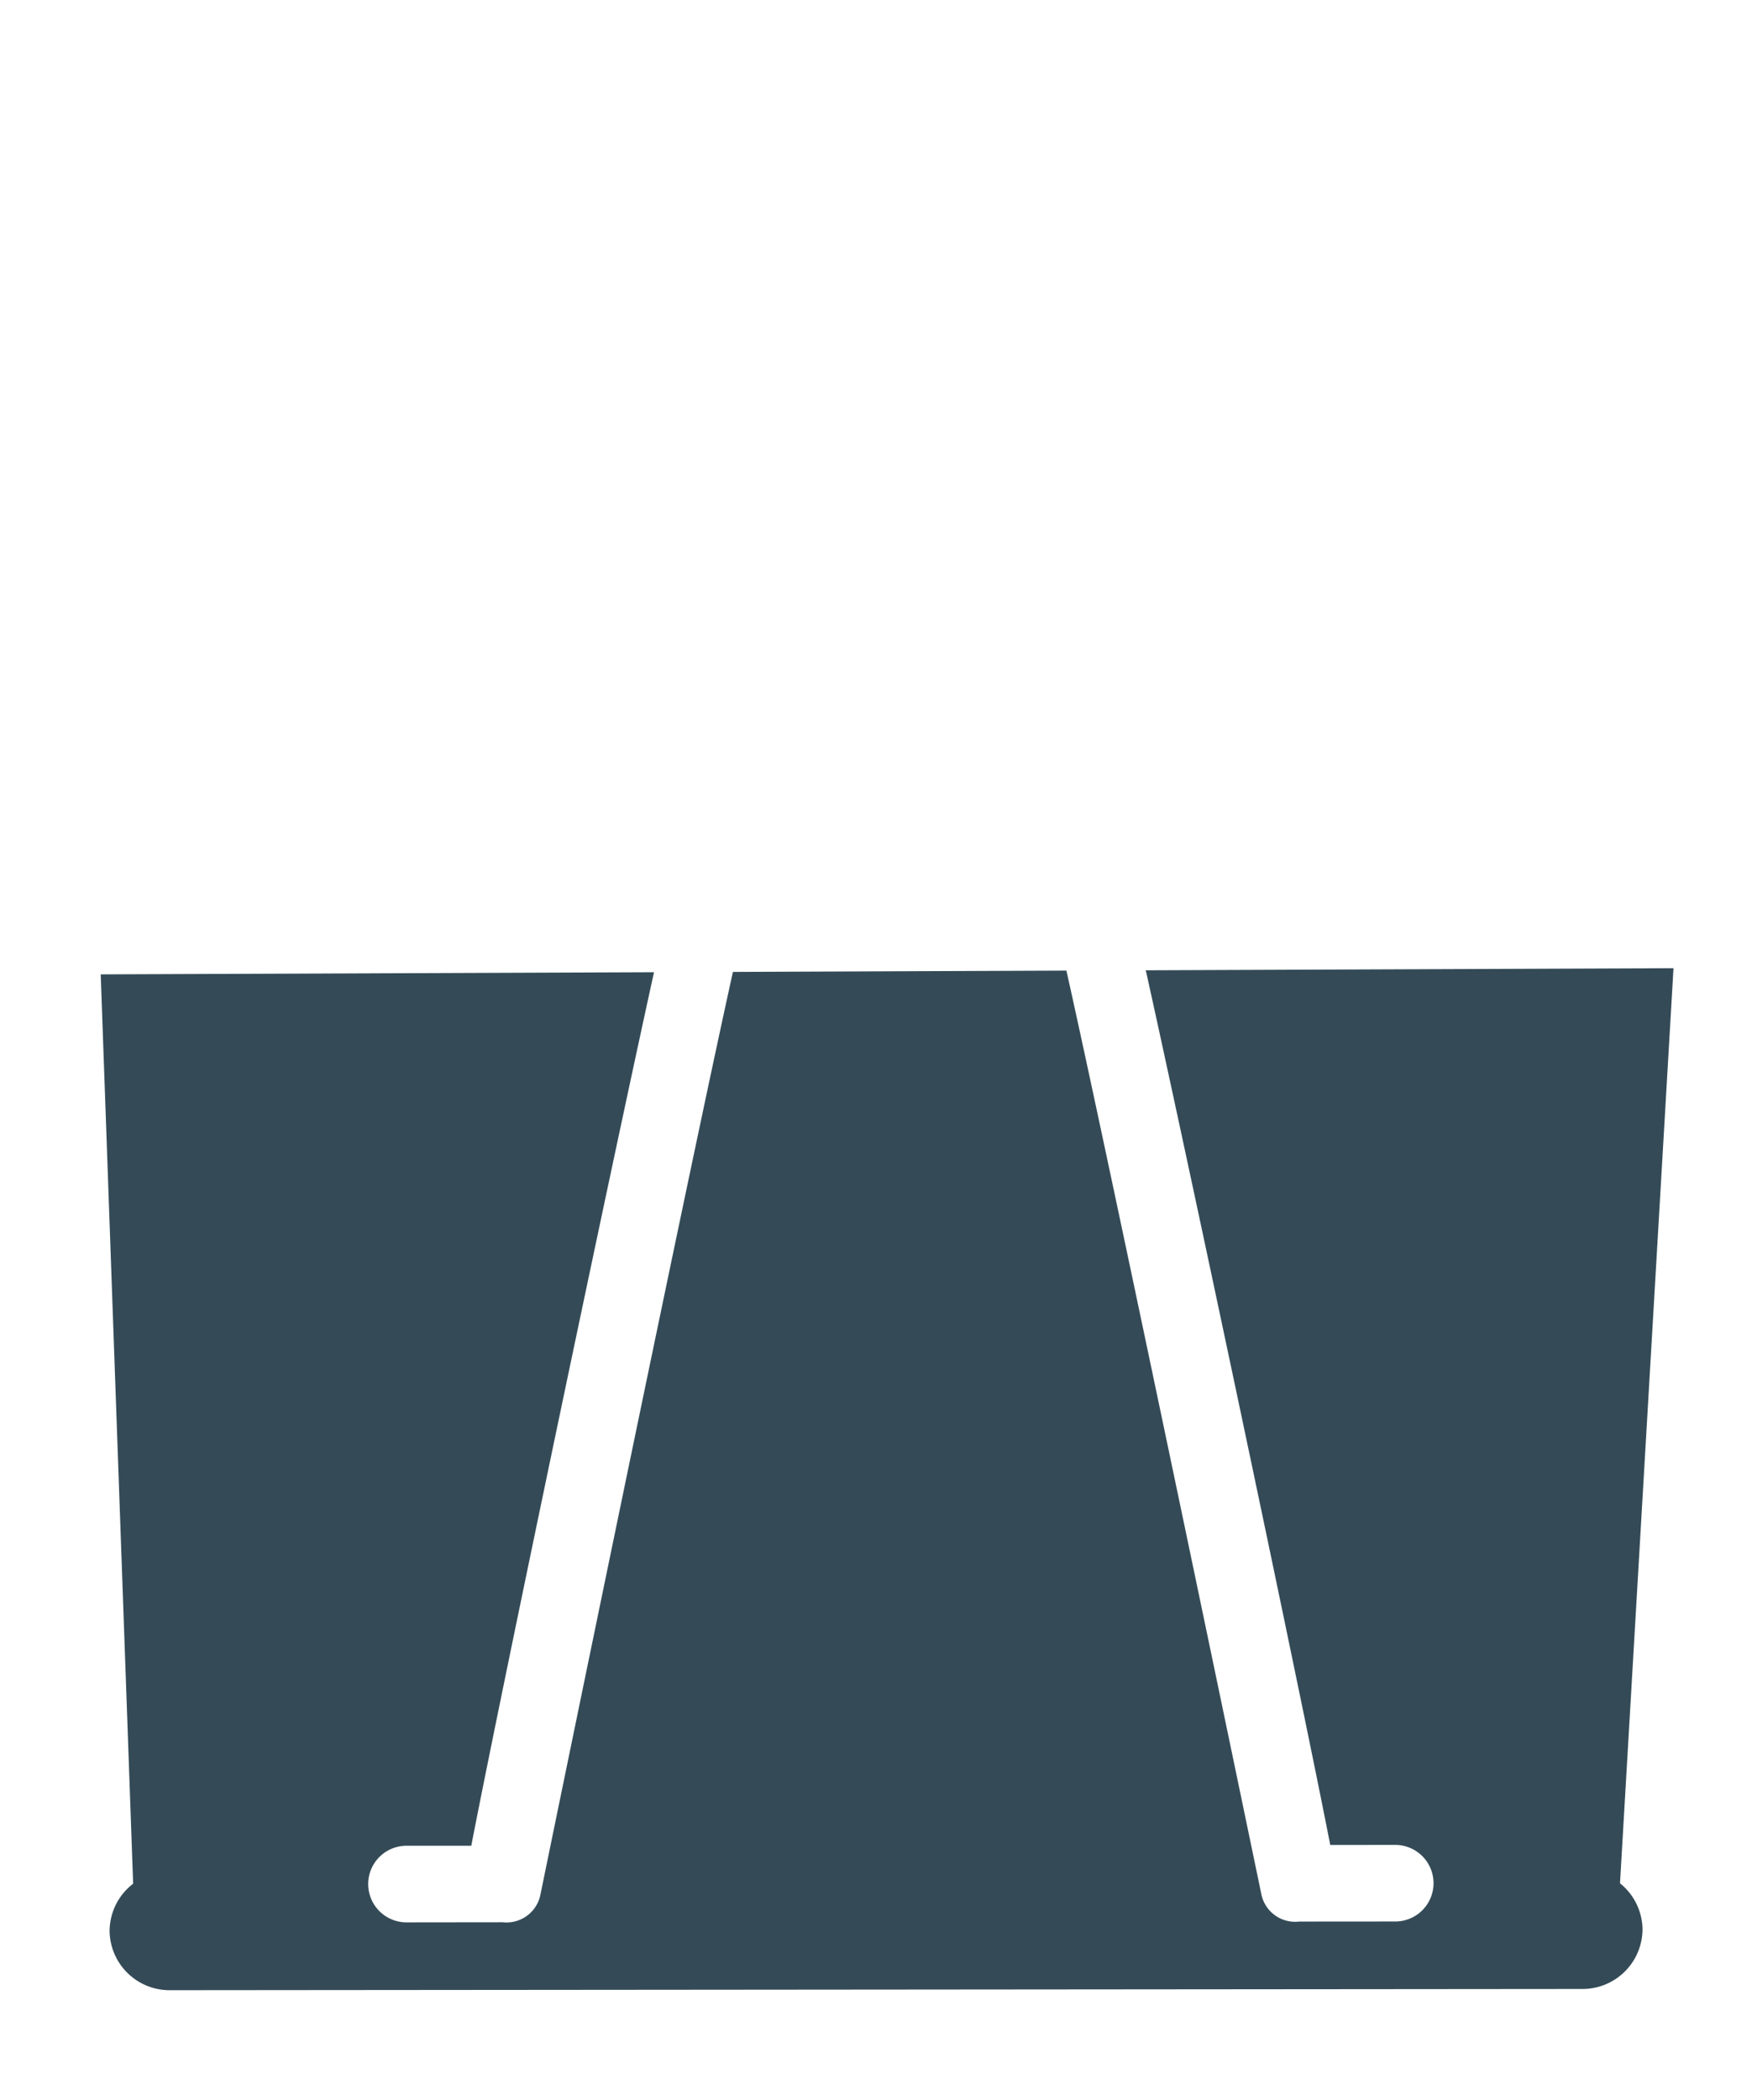
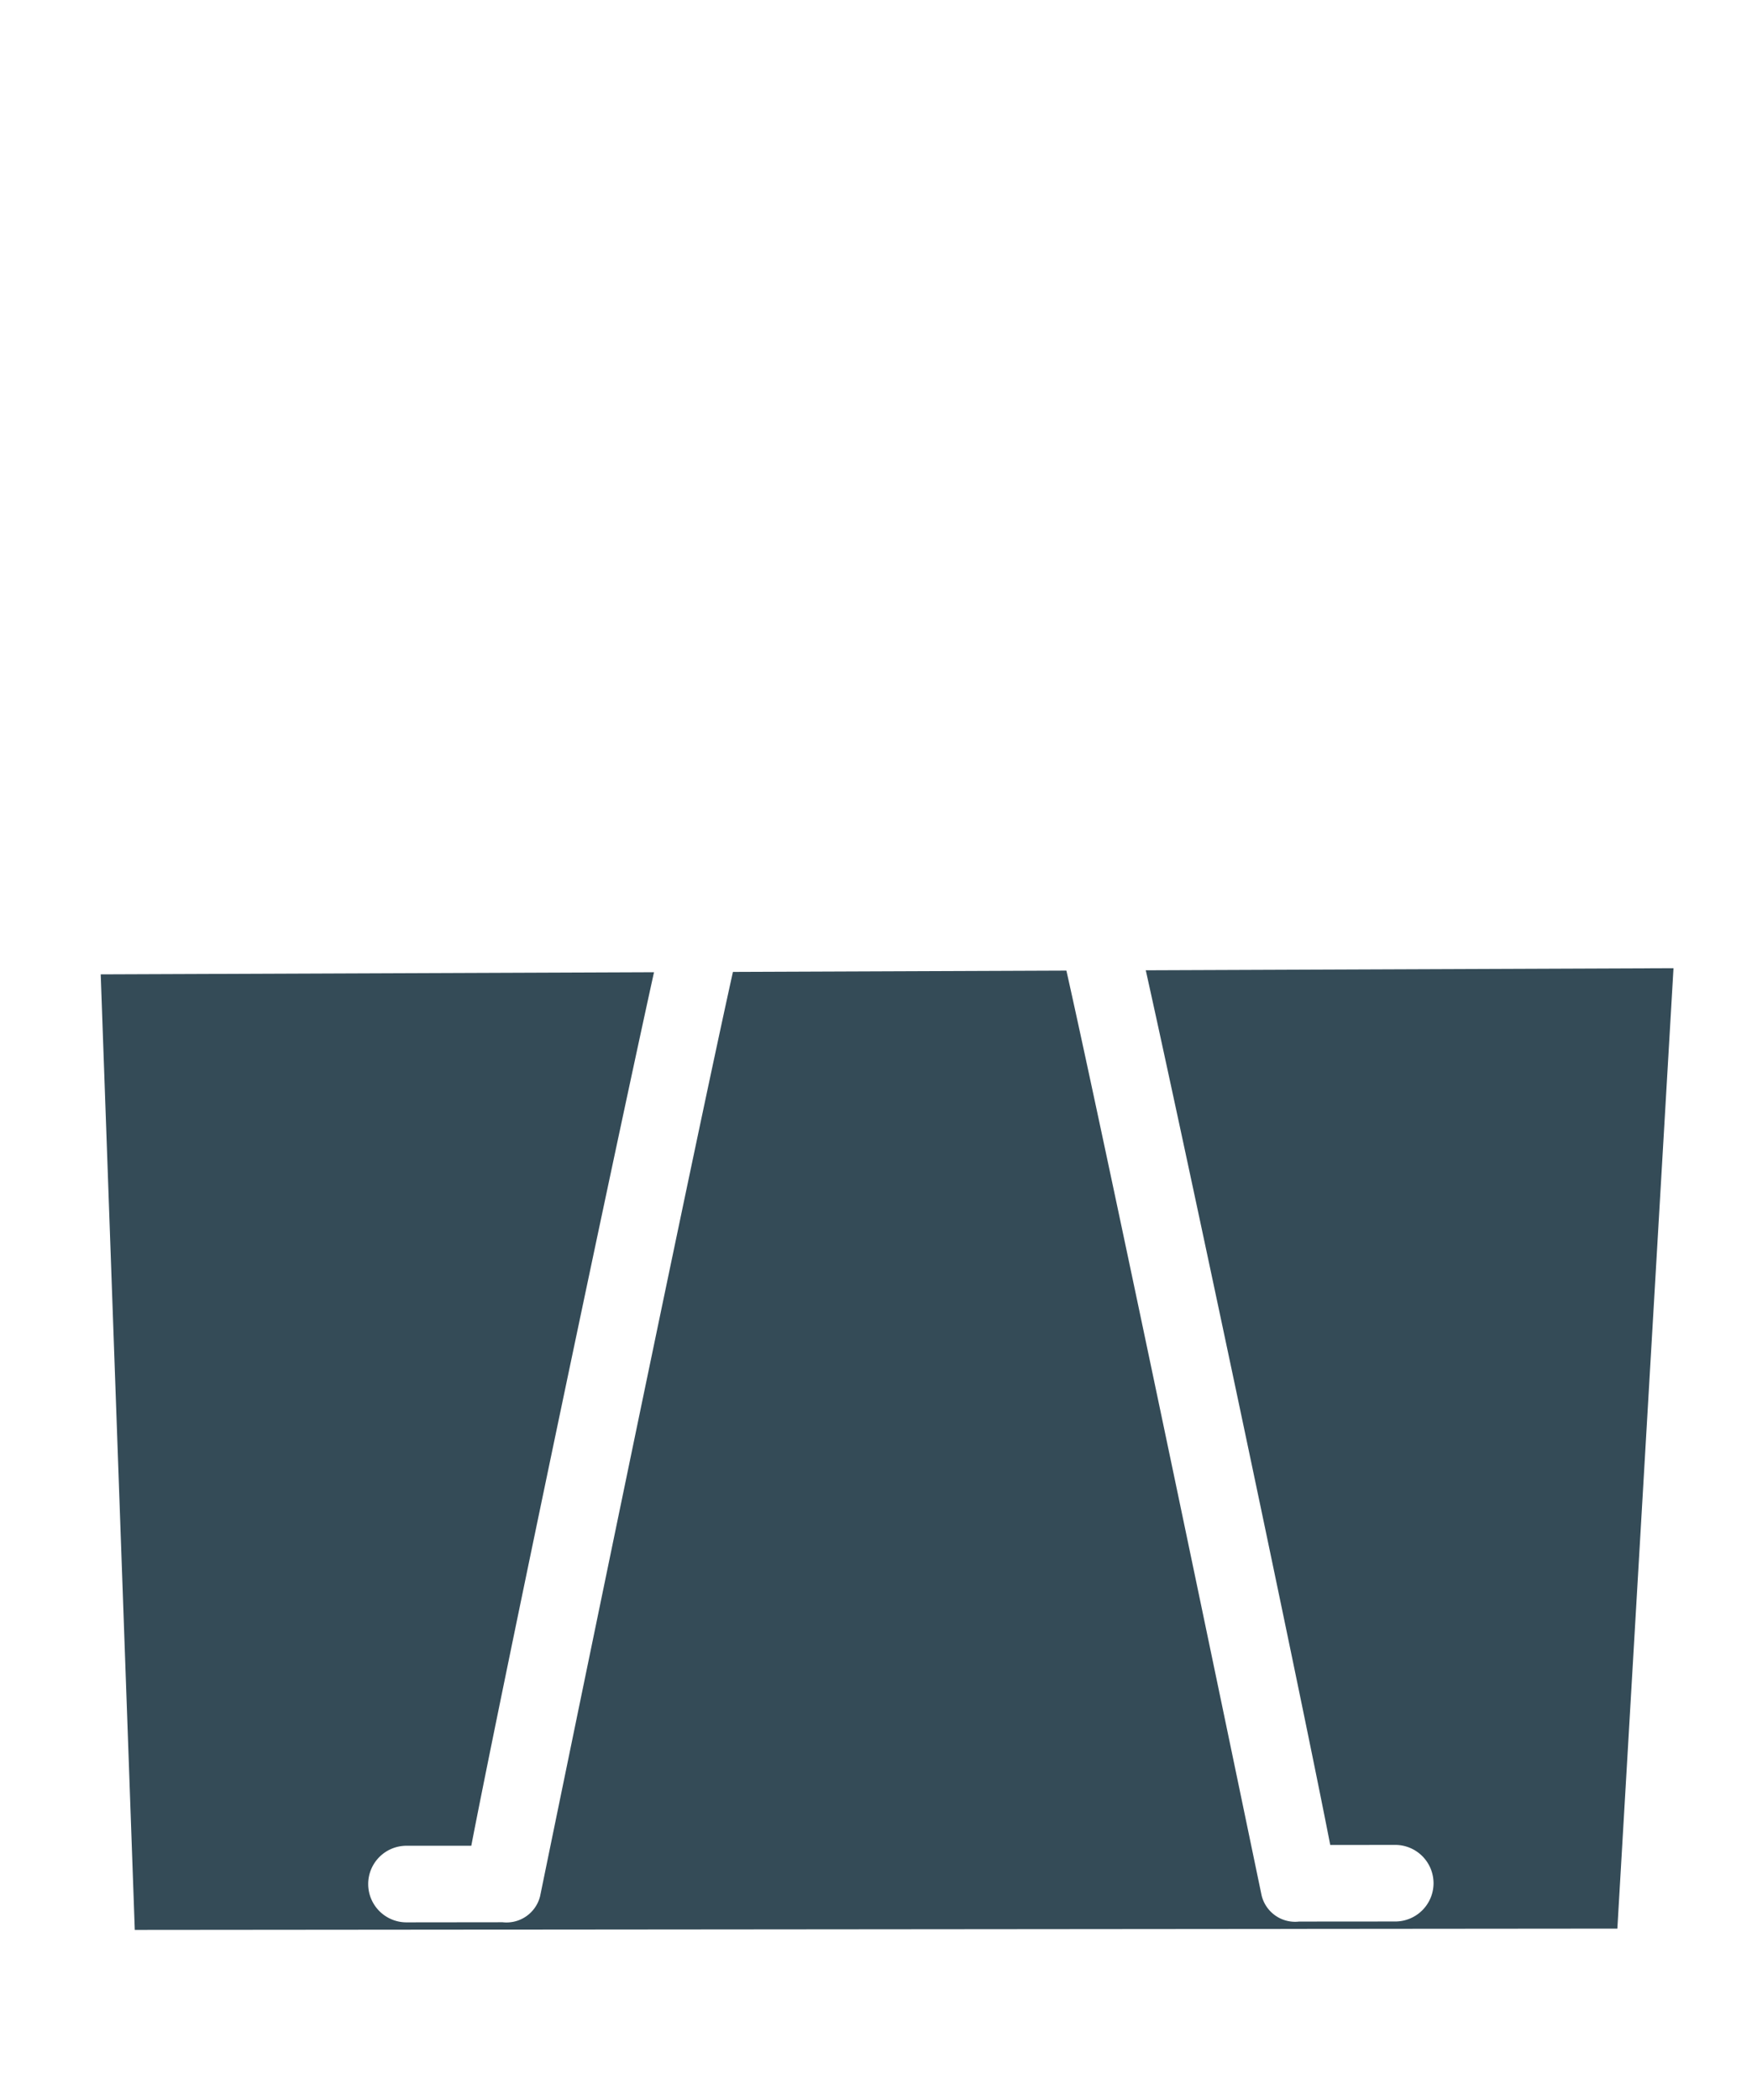
<svg xmlns="http://www.w3.org/2000/svg" xmlns:xlink="http://www.w3.org/1999/xlink" width="143.969" height="172.458" viewBox="0 0 143.969 172.458">
  <defs>
    <style>.a{fill:url(#a);}.b{fill:url(#b);}.c{fill:#fff;}.d{filter:url(#e);}.e{filter:url(#c);}</style>
    <linearGradient id="a" x1="1.913" y1="-9.162" x2="1.913" y2="-10.121" gradientUnits="objectBoundingBox">
      <stop offset="0" stop-color="#344b57" />
      <stop offset="1" stop-color="#1a1a1a" />
    </linearGradient>
    <linearGradient id="b" x1="1.95" y1="-79.572" x2="1.95" y2="-81.145" xlink:href="#a" />
    <filter id="c" x="0" y="144.593" width="143.969" height="27.864" filterUnits="userSpaceOnUse">
      <feOffset dy="3" input="SourceAlpha" />
      <feGaussianBlur stdDeviation="3" result="d" />
      <feFlood flood-opacity="0.161" />
      <feComposite operator="in" in2="d" />
      <feComposite in="SourceGraphic" />
    </filter>
    <filter id="e" x="21.259" y="0" width="105.537" height="166.887" filterUnits="userSpaceOnUse">
      <feOffset input="SourceAlpha" />
      <feGaussianBlur stdDeviation="3" result="f" />
      <feFlood flood-opacity="0.161" />
      <feComposite operator="in" in2="f" />
      <feComposite in="SourceGraphic" />
    </filter>
  </defs>
  <g transform="translate(8.27 9)">
    <g transform="translate(0 70.519)">
      <g transform="translate(0 0)">
        <path class="a" d="M-326.4,399.711l-4.613,78.88-121.829.108-2.8-78.481Z" transform="translate(455.648 -399.711)" />
        <g class="e" transform="matrix(1, 0, 0, 1, -8.27, -79.52)">
-           <path class="b" d="M-329.447,427.205a4.93,4.93,0,0,1-4.981,4.883l-116,.1a4.928,4.928,0,0,1-4.987-4.874h0a4.931,4.931,0,0,1,4.981-4.886l116-.1a4.93,4.93,0,0,1,4.987,4.877Z" transform="translate(464.42 -271.73)" />
-         </g>
+           </g>
      </g>
    </g>
    <g class="d" transform="matrix(1, 0, 0, 1, -8.27, -9)">
      <path class="c" d="M-364.266,519.794l-5.333.006c-2.445-12.579-12.777-61.382-15.728-74.382-.6-2.649-1.336-5.053-2.049-7.555-3.086-10.845-4.641-17.667,1.9-23.041,5.744-4.707,7.743-12.821,5.1-20.747-2.574-7.708-10.361-16.13-24.474-16.806-.035,0-.069.515-.107.515-.022,0-.041.534-.063.534h-.063c-.038,0-.072-.5-.107-.5-14.107.7-21.875,8.893-24.436,16.608-2.637,7.932-.622,15.957,5.129,20.659,6.565,5.355,5.015,12.212,1.951,23.059-.707,2.5-1.439,4.689-2.036,7.344-2.926,13-13.176,61.8-15.6,74.376l-5.33,0a3.145,3.145,0,0,0-3.142,3.149,3.146,3.146,0,0,0,3.146,3.142l7.9-.009a2.843,2.843,0,0,0,3.08-2.14c.129-.622,12.787-62.34,16.086-76.987.559-2.489,1.266-4.905,1.955-7.328,2.979-10.552,6.062-21.419-4.026-29.655-3.718-3.036-4.946-8.482-3.142-13.915,2.451-7.382,9.412-12.036,18.647-12.542,9.23.49,16.2,5.15,18.669,12.529,1.813,5.43.588,10.9-3.117,13.943-10.075,8.255-6.97,19.169-3.969,29.718.691,2.42,1.4,4.924,1.964,7.413,3.325,14.641,16.09,76.148,16.225,76.771a2.836,2.836,0,0,0,3.08,2.137l7.9-.006a3.148,3.148,0,0,0,3.146-3.149A3.15,3.15,0,0,0-364.266,519.794Z" transform="translate(478.91 -368.27)" />
    </g>
  </g>
</svg>